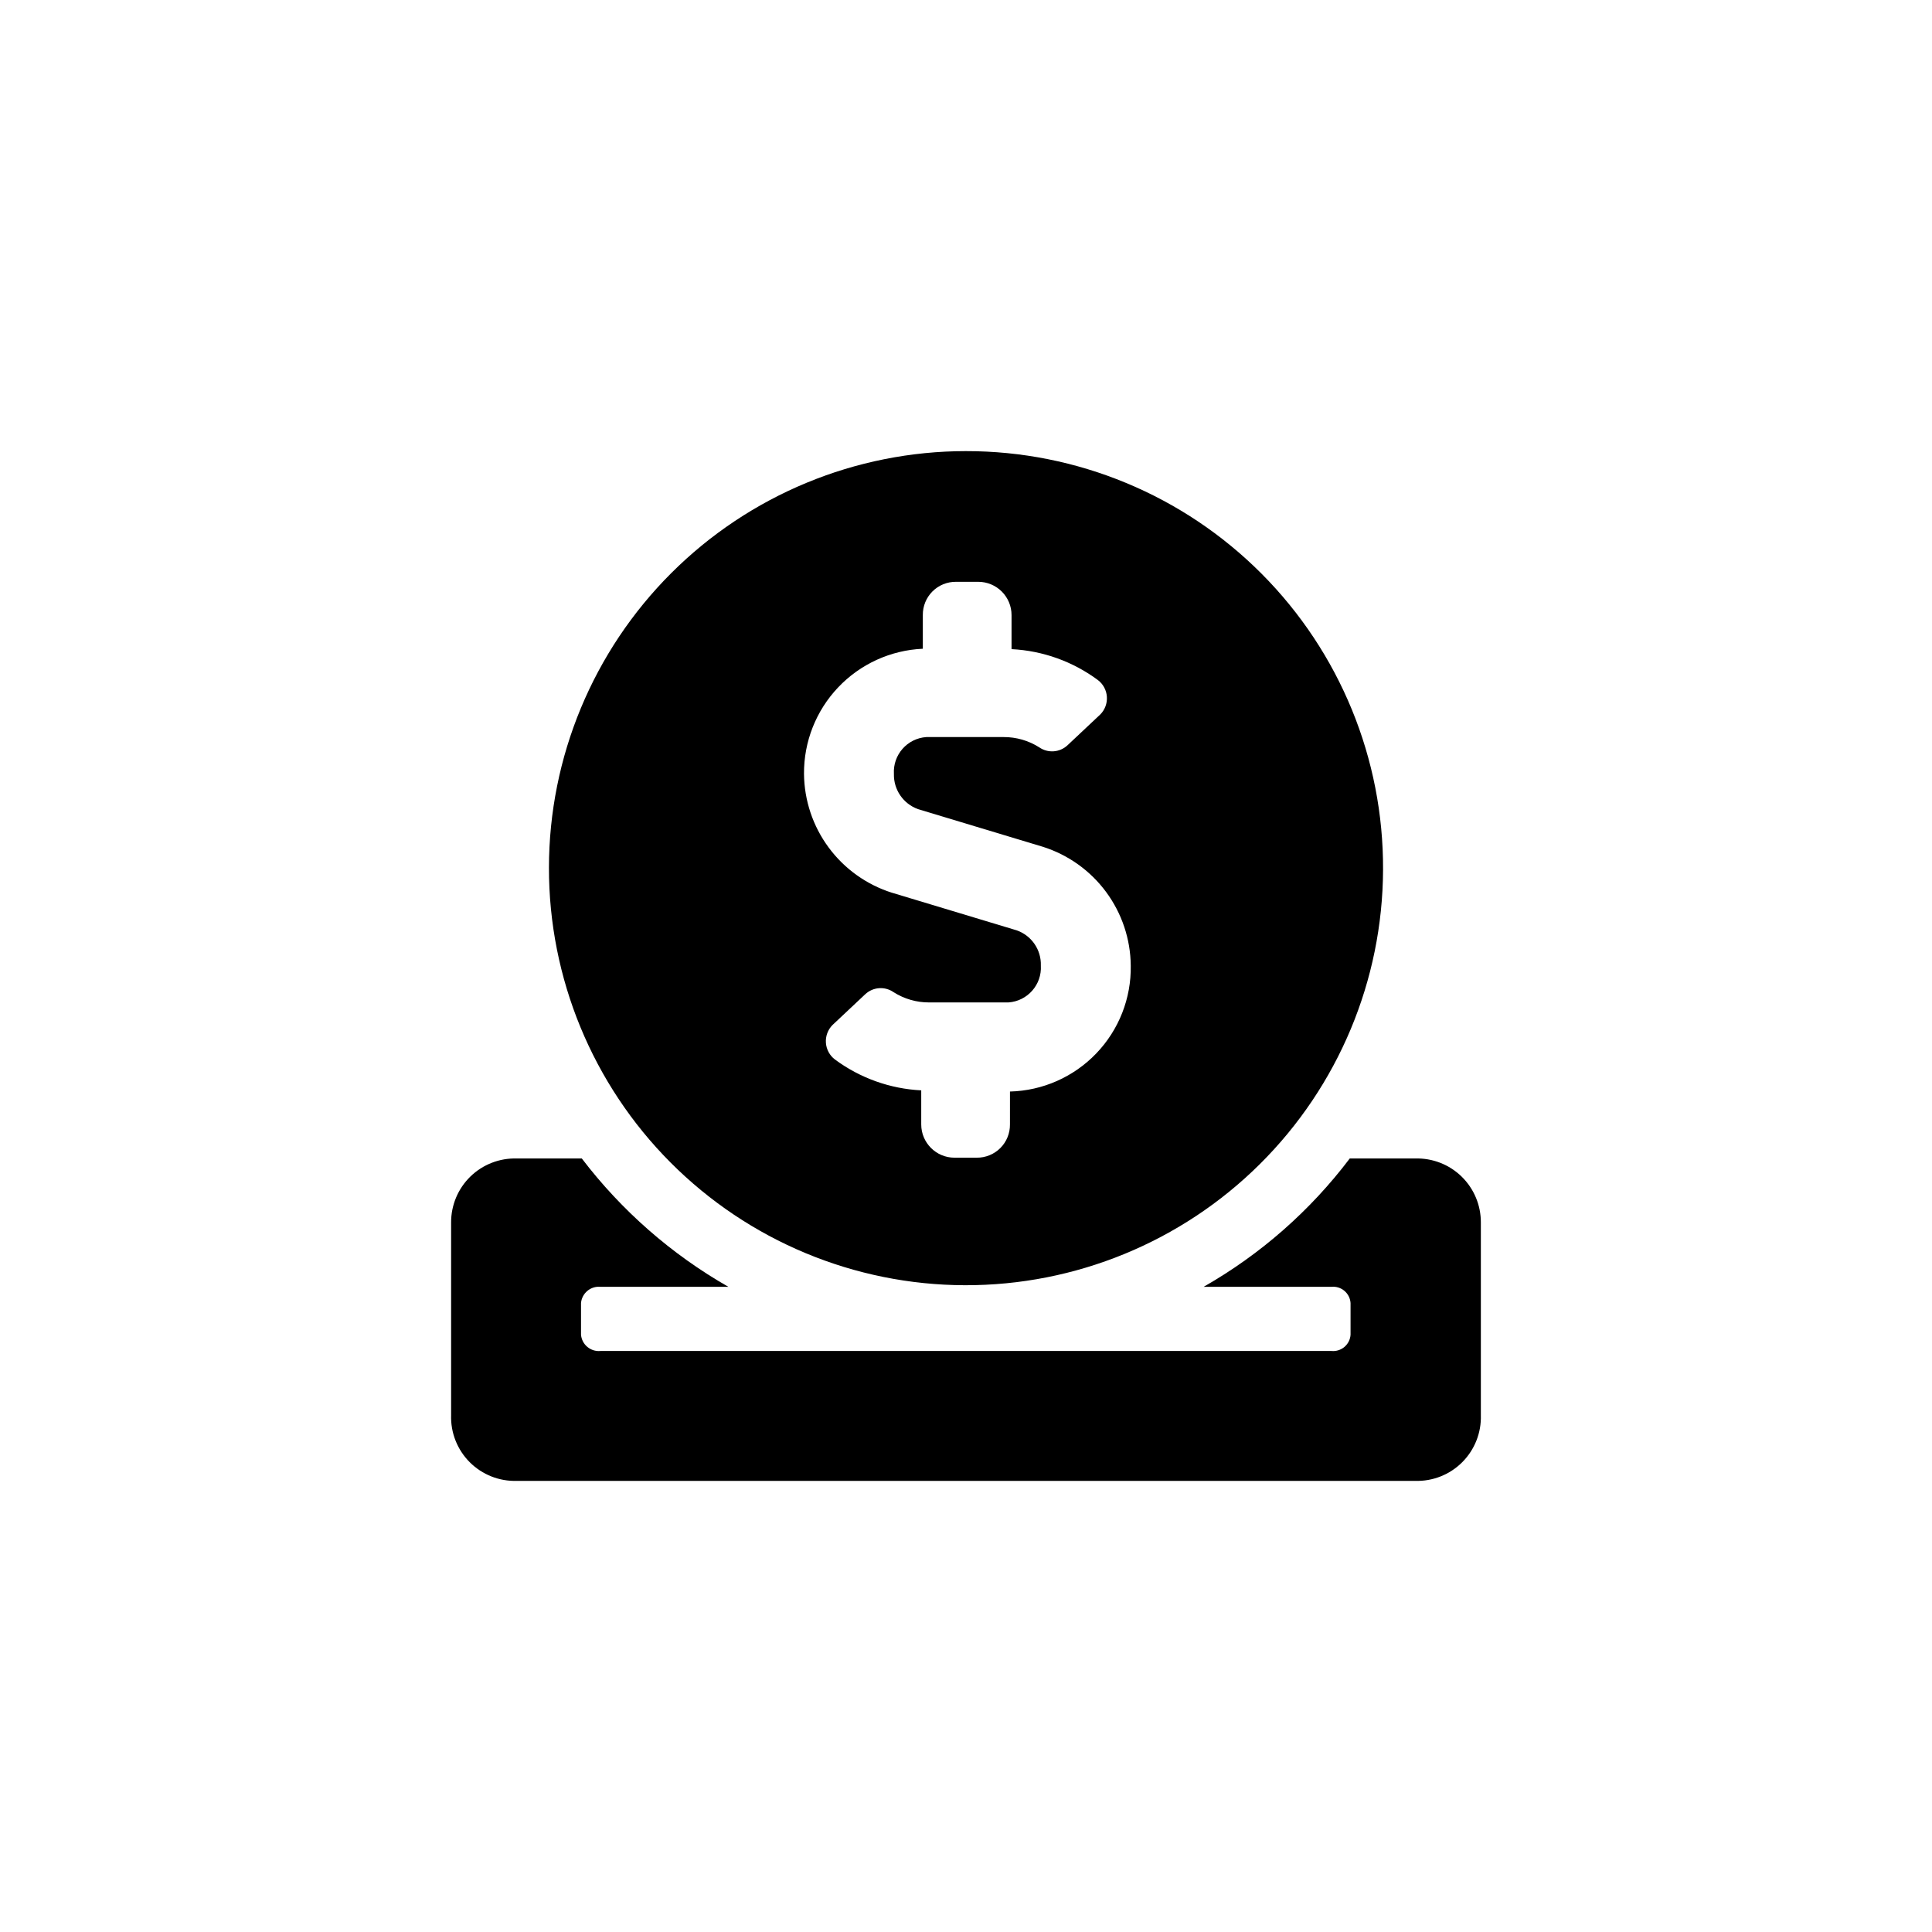
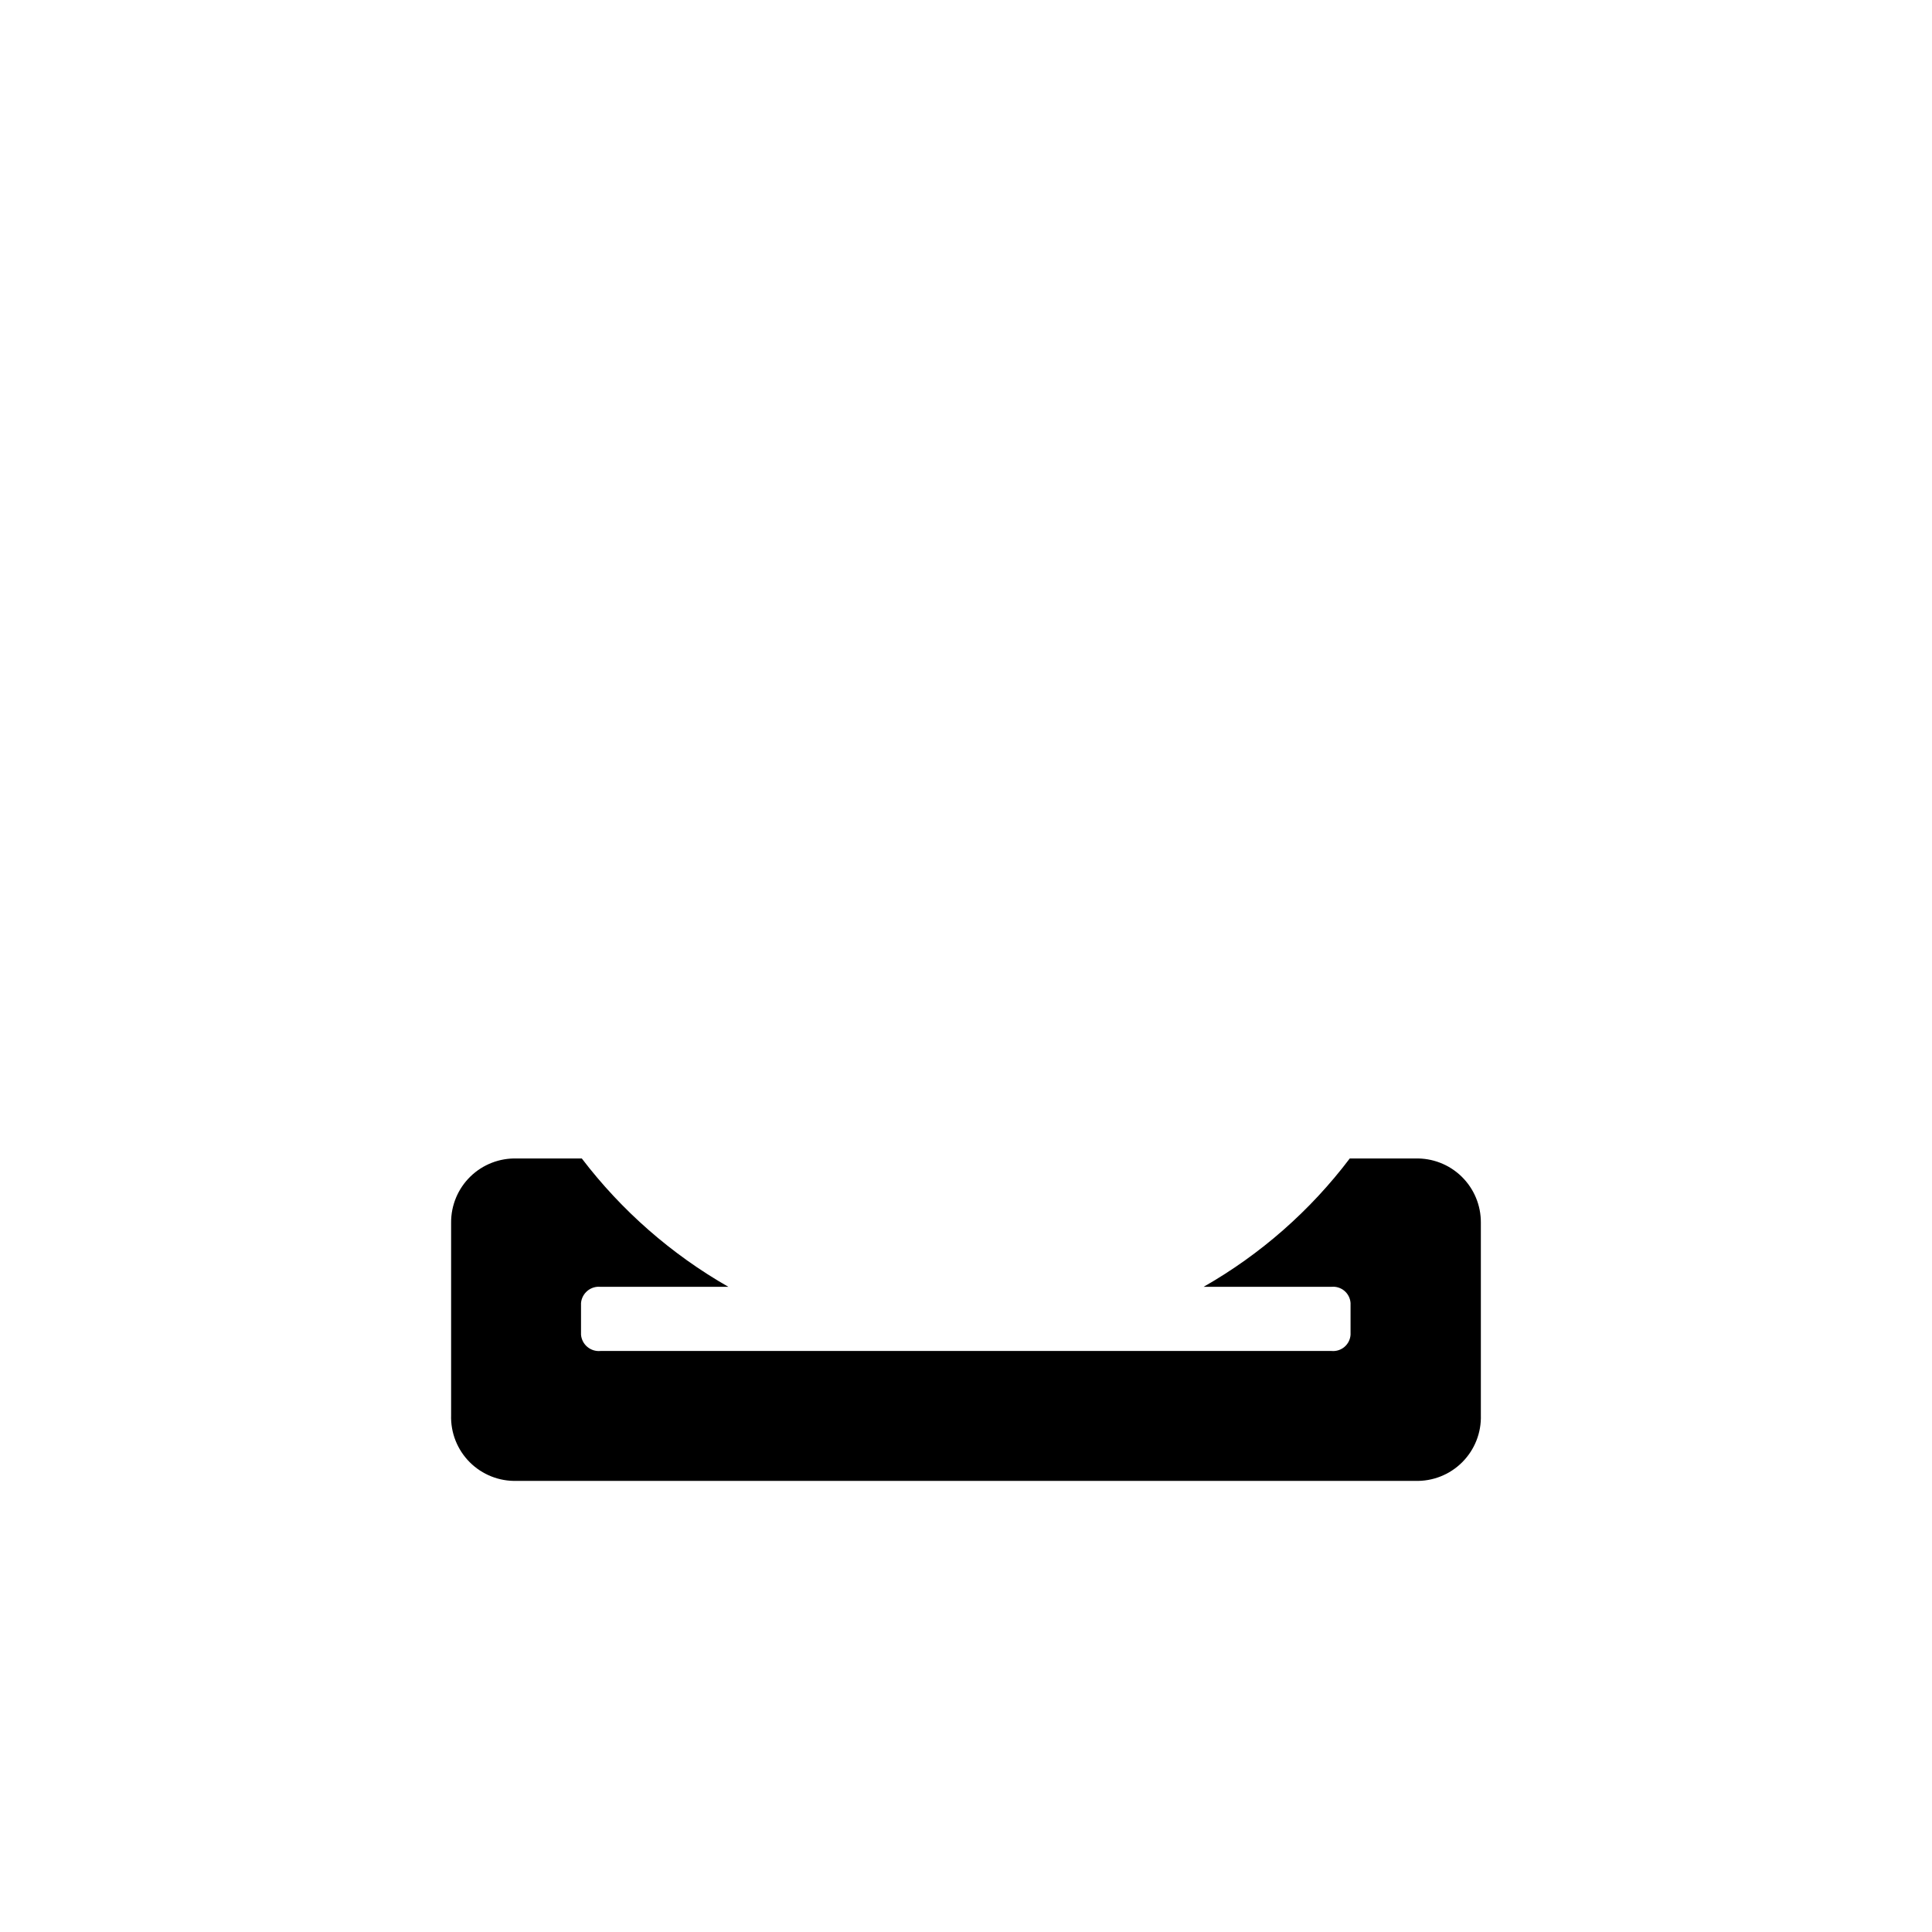
<svg xmlns="http://www.w3.org/2000/svg" fill="#000000" width="800px" height="800px" version="1.1" viewBox="144 144 512 512">
  <g>
-     <path d="m400 263.55c-29.289 0-57.379 11.625-78.102 32.32-20.727 20.699-32.387 48.773-32.422 78.062-0.039 29.289 11.551 57.395 32.223 78.145 20.672 20.746 48.73 32.445 78.02 32.52 29.289 0.074 57.41-11.48 78.184-32.125 20.777-20.645 32.508-48.691 32.621-77.98 0.137-29.395-11.449-57.629-32.191-78.453-20.746-20.824-48.938-32.516-78.332-32.488zm11.652 169.3-0.004 9.133c0.027 2.344-0.891 4.606-2.551 6.266-1.66 1.656-3.918 2.578-6.266 2.551h-5.879c-4.867 0-8.816-3.949-8.816-8.816v-9.027c-8.266-0.414-16.227-3.262-22.879-8.188-1.395-1.062-2.266-2.676-2.383-4.422-0.121-1.75 0.516-3.465 1.75-4.711l8.711-8.188h0.004c2.055-1.895 5.148-2.113 7.449-0.523 2.824 1.797 6.102 2.746 9.449 2.731h20.992c5.062-0.34 8.906-4.695 8.605-9.762 0.141-4.18-2.453-7.965-6.402-9.344l-33.062-9.973v0.004c-6.707-2.125-12.57-6.312-16.754-11.969-4.188-5.652-6.477-12.484-6.547-19.52-0.062-8.531 3.184-16.75 9.055-22.934 5.871-6.188 13.914-9.855 22.434-10.234v-8.922c-0.027-2.348 0.891-4.606 2.551-6.266 1.66-1.66 3.918-2.578 6.266-2.551h5.879c2.336 0 4.578 0.93 6.234 2.582 1.652 1.652 2.582 3.894 2.582 6.234v9.027c8.266 0.414 16.227 3.262 22.879 8.188 1.395 1.062 2.266 2.672 2.383 4.422 0.121 1.75-0.516 3.465-1.754 4.707l-8.711 8.188c-2.055 1.895-5.148 2.113-7.449 0.523-2.824-1.797-6.102-2.742-9.449-2.727h-20.465c-5.066 0.336-8.906 4.695-8.609 9.762-0.105 4.168 2.477 7.938 6.402 9.34l33.062 9.973c6.707 2.121 12.574 6.312 16.758 11.965 4.184 5.656 6.477 12.488 6.543 19.523 0.145 8.66-3.141 17.023-9.137 23.273-5.996 6.254-14.215 9.883-22.875 10.102z" />
    <path d="m519.02 451.01h-17.32c-10.473 13.844-23.648 25.414-38.727 34.008h33.902-0.004c1.246-0.117 2.481 0.277 3.43 1.086 0.949 0.812 1.531 1.973 1.609 3.219v8.398-0.004c-0.078 1.246-0.66 2.406-1.609 3.219-0.949 0.809-2.184 1.203-3.43 1.086h-193.75c-1.254 0.117-2.504-0.273-3.469-1.082-0.965-0.805-1.57-1.965-1.676-3.223v-8.398 0.004c0.105-1.254 0.711-2.414 1.676-3.223s2.215-1.199 3.469-1.082h33.902c-15.094-8.621-28.297-20.188-38.836-34.008h-17.215c-4.59-0.141-9.039 1.59-12.328 4.797-3.285 3.207-5.125 7.617-5.094 12.207v51.012c-0.148 4.664 1.641 9.184 4.941 12.48 3.301 3.301 7.816 5.09 12.48 4.941h238.05c4.664 0.148 9.184-1.641 12.48-4.941 3.301-3.297 5.09-7.816 4.941-12.48v-51.012c0.031-4.59-1.809-9-5.094-12.207-3.285-3.207-7.738-4.938-12.328-4.797z" />
  </g>
</svg>